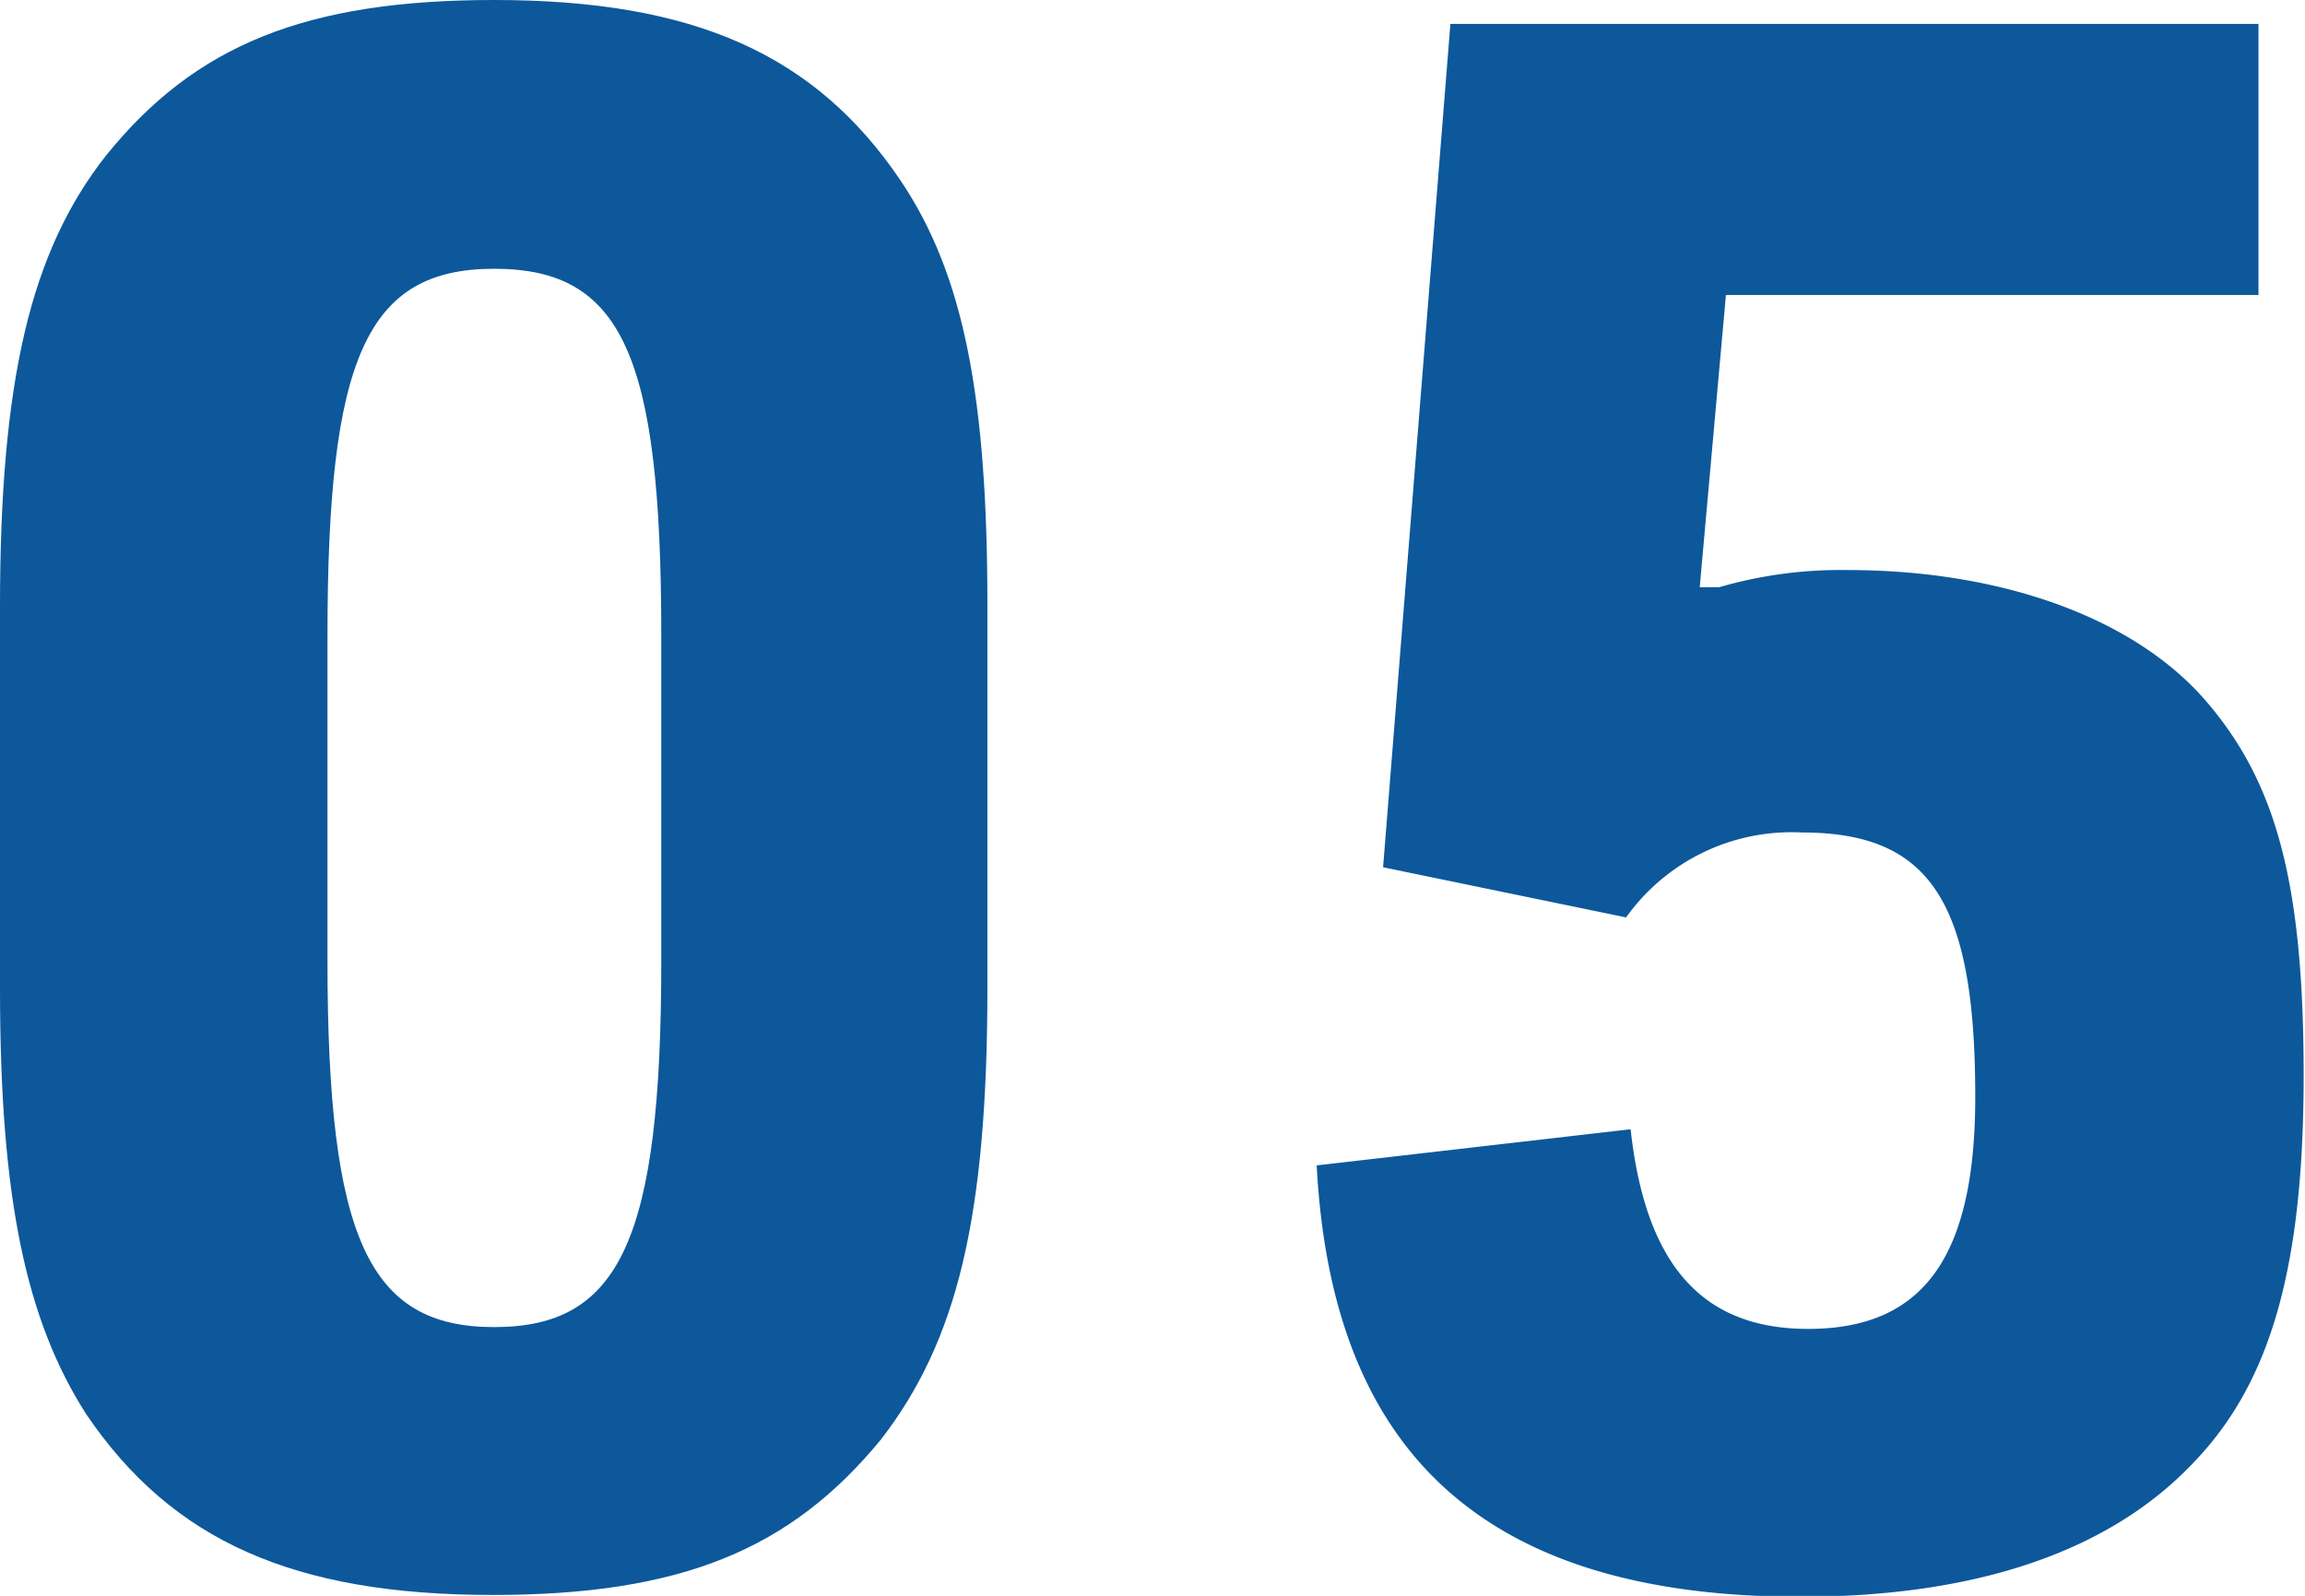
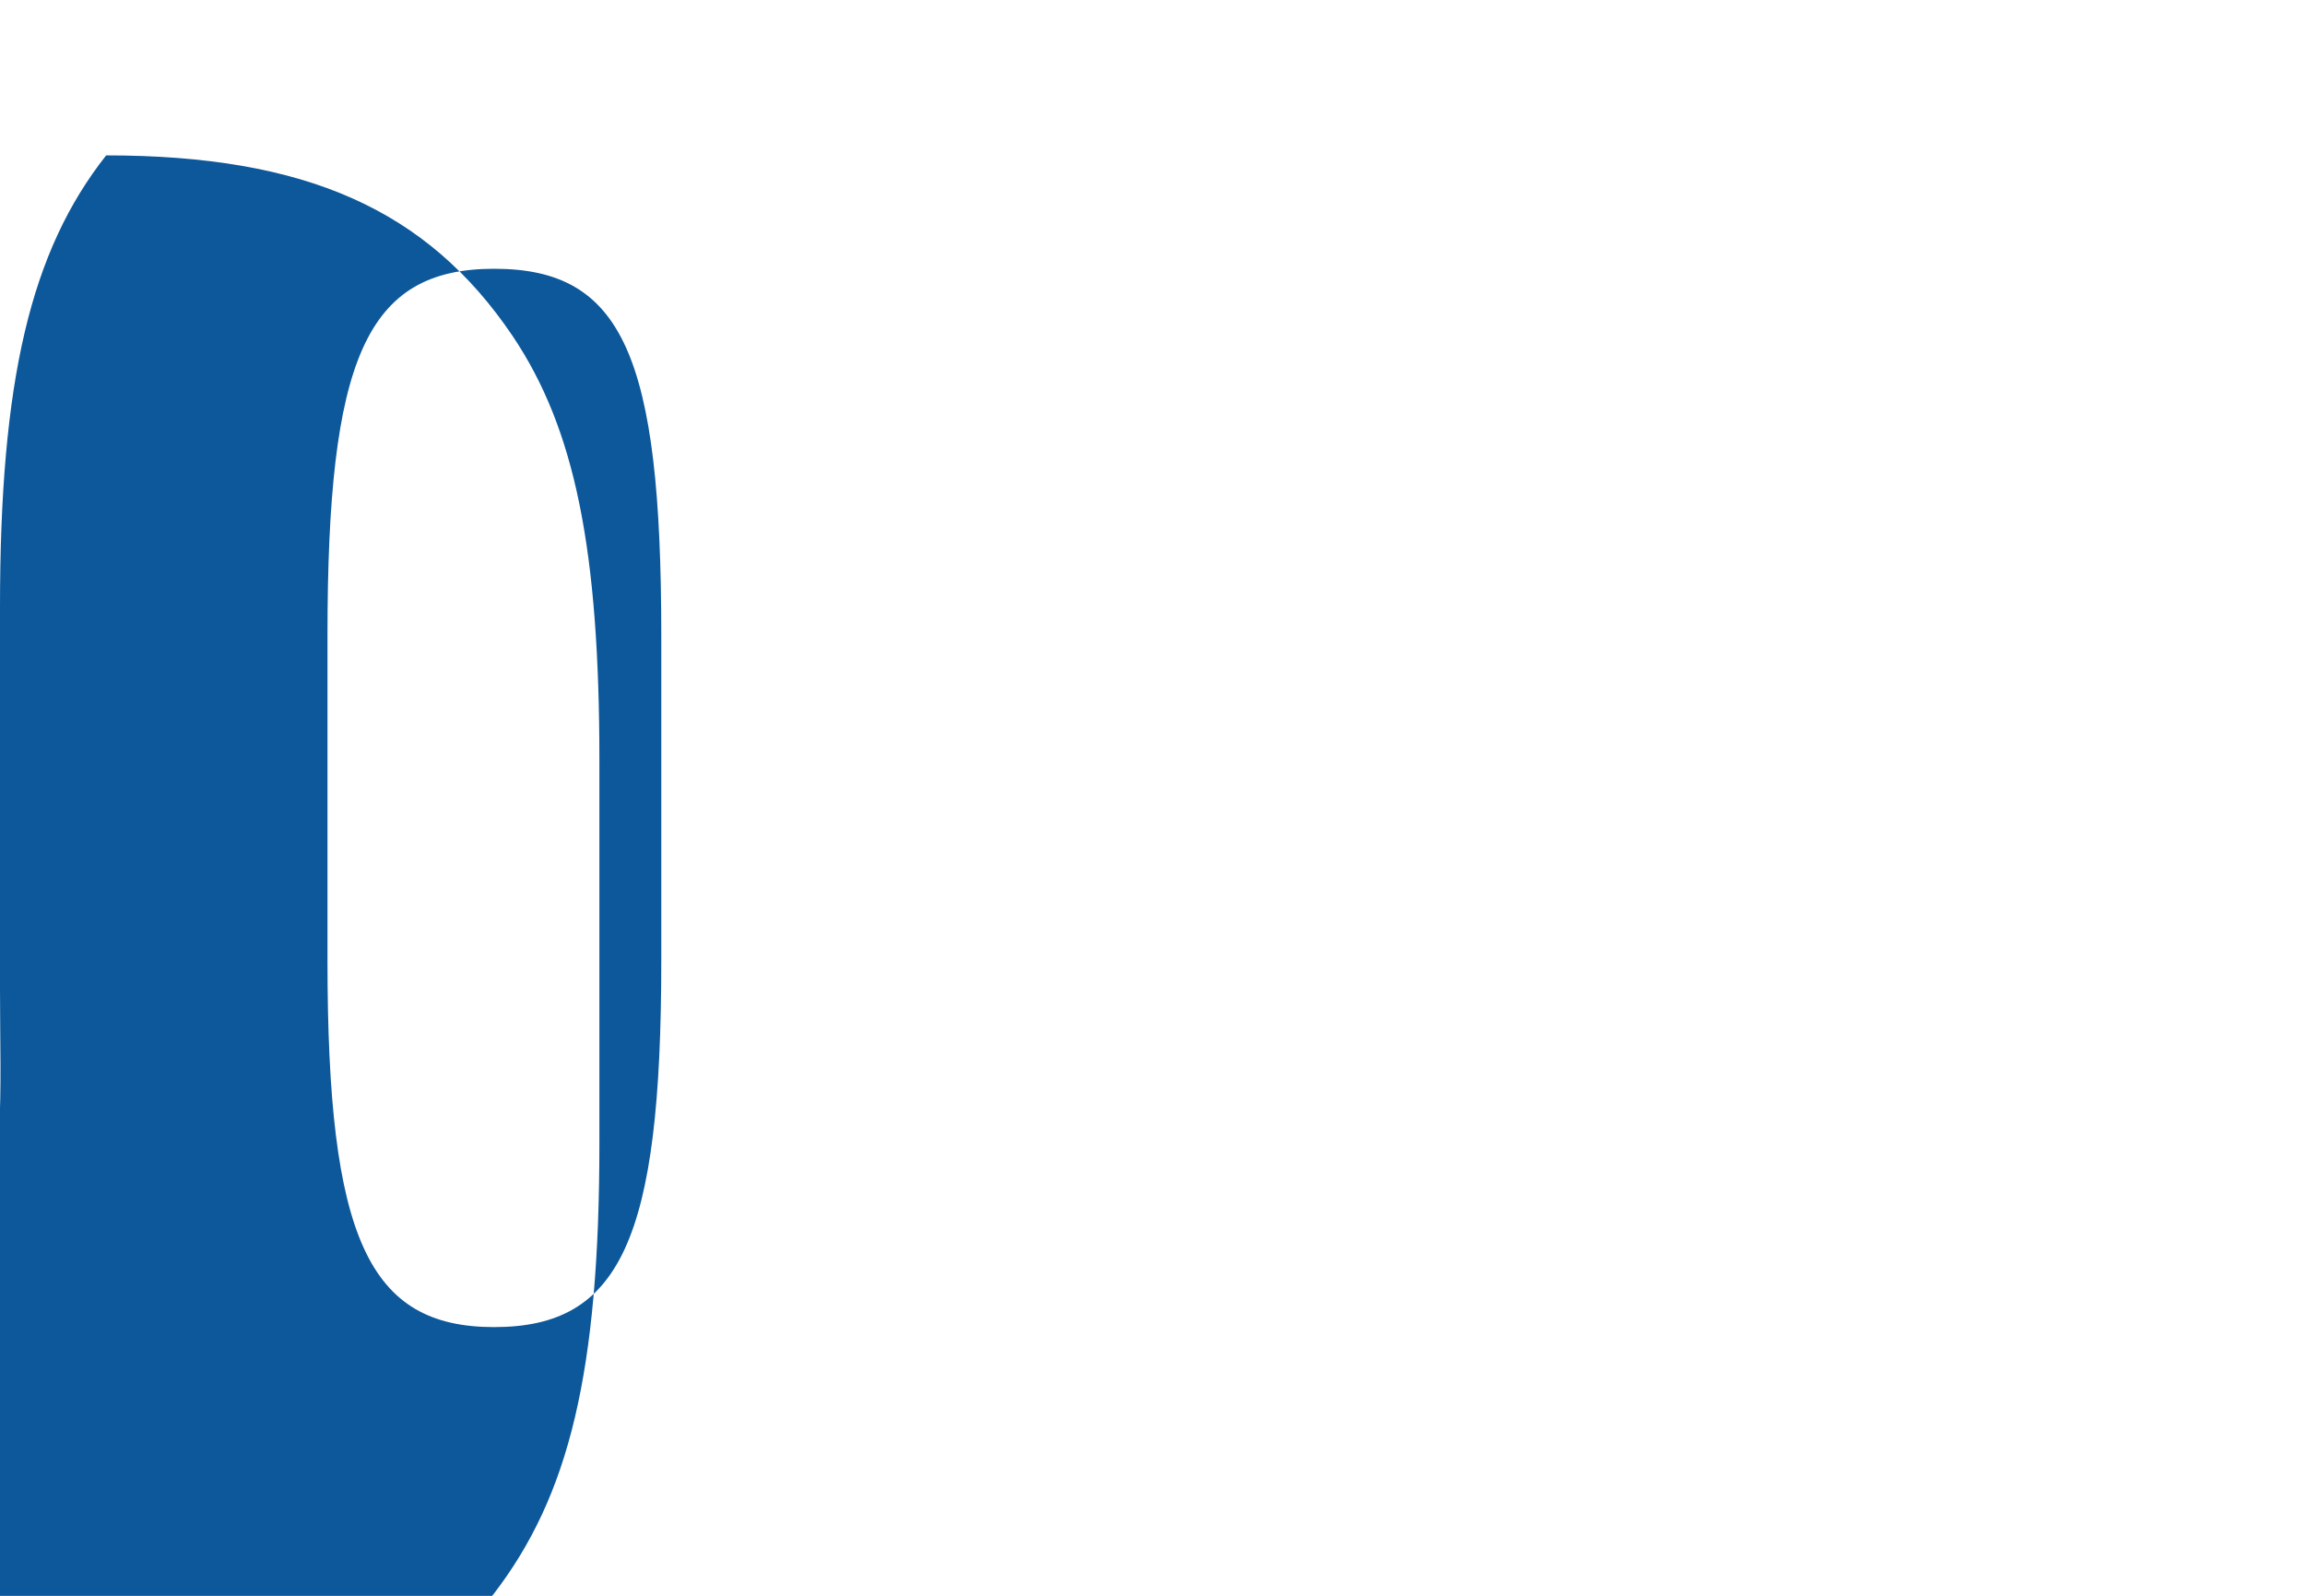
<svg xmlns="http://www.w3.org/2000/svg" viewBox="0 0 51.03 35.33">
  <defs>
    <style>.cls-1{fill:#0c589b;}</style>
  </defs>
  <g id="レイヤー_2" data-name="レイヤー 2">
    <g id="テキスト">
-       <path class="cls-1" d="M0,13.44c0-5,.67-7.87,2.35-10C4.32,1,6.77,0,10.94,0c4.42,0,7.11,1.2,9,4,1.39,2.07,1.92,4.76,1.92,9.41v8.45c0,5.09-.67,7.82-2.35,10-2,2.44-4.42,3.45-8.6,3.45-4.41,0-7.1-1.2-9-4C.58,29.23,0,26.55,0,21.89Zm14.64.63c0-6.2-.86-8.12-3.7-8.12s-3.69,2-3.69,8.12v7.2c0,6.14.91,8.11,3.69,8.11s3.7-1.92,3.7-8.11Z" />
-       <path class="cls-1" d="M32.11.53H50v6H38.21L37.63,13l.43,0a9.66,9.66,0,0,1,2.84-.38c3.4,0,6.33,1.05,7.92,2.88S51,19.59,51,23.81s-.72,6.77-2.41,8.54c-1.87,2-4.84,3-8.73,3-6.87,0-10.37-3.07-10.71-9.55L36.1,25c.33,3,1.58,4.42,3.93,4.42,2.55,0,3.7-1.59,3.7-5.14,0-4.32-1-5.85-3.84-5.85A4.5,4.5,0,0,0,36,20.31L30.62,19.2Z" />
+       <path class="cls-1" d="M0,13.44c0-5,.67-7.87,2.35-10c4.42,0,7.11,1.2,9,4,1.39,2.07,1.92,4.76,1.92,9.41v8.45c0,5.09-.67,7.82-2.35,10-2,2.44-4.42,3.45-8.6,3.45-4.41,0-7.1-1.2-9-4C.58,29.23,0,26.55,0,21.89Zm14.64.63c0-6.2-.86-8.12-3.7-8.12s-3.69,2-3.69,8.12v7.2c0,6.14.91,8.11,3.69,8.11s3.7-1.92,3.7-8.11Z" />
    </g>
  </g>
</svg>